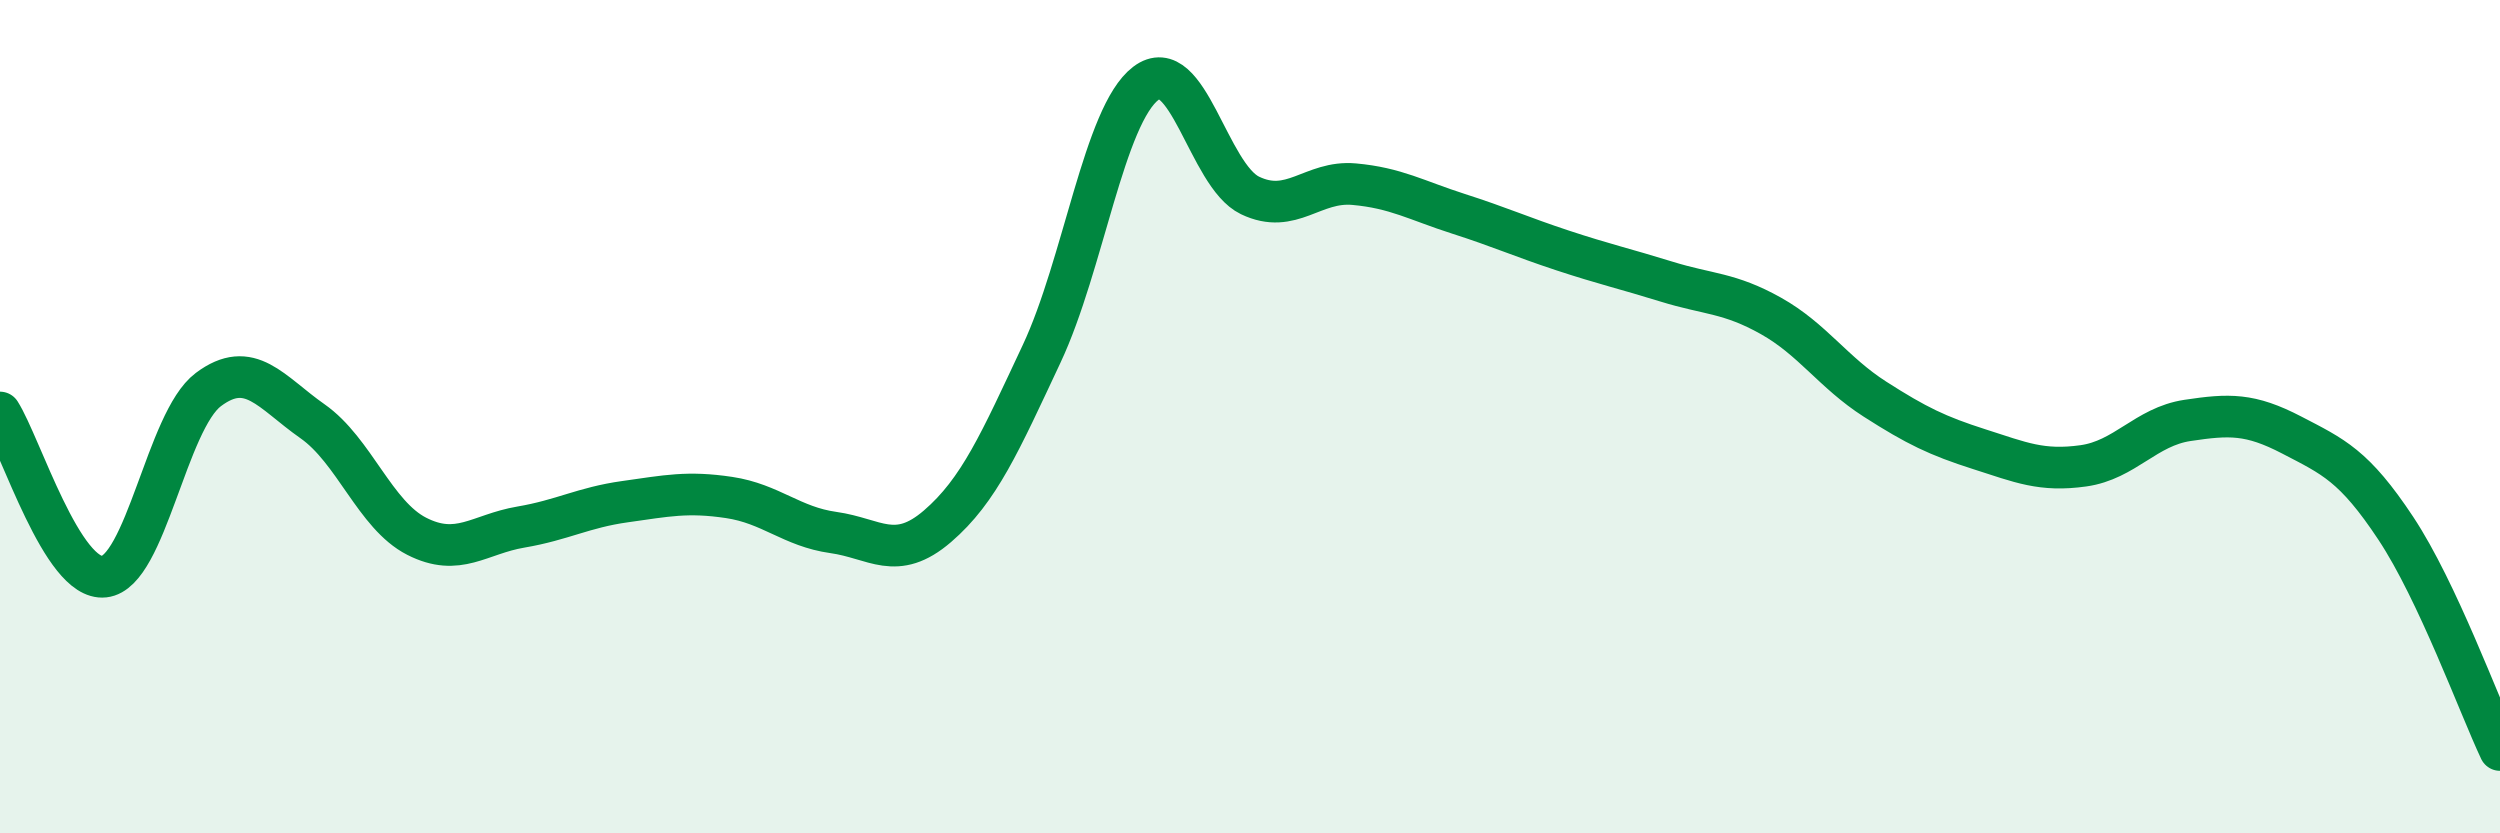
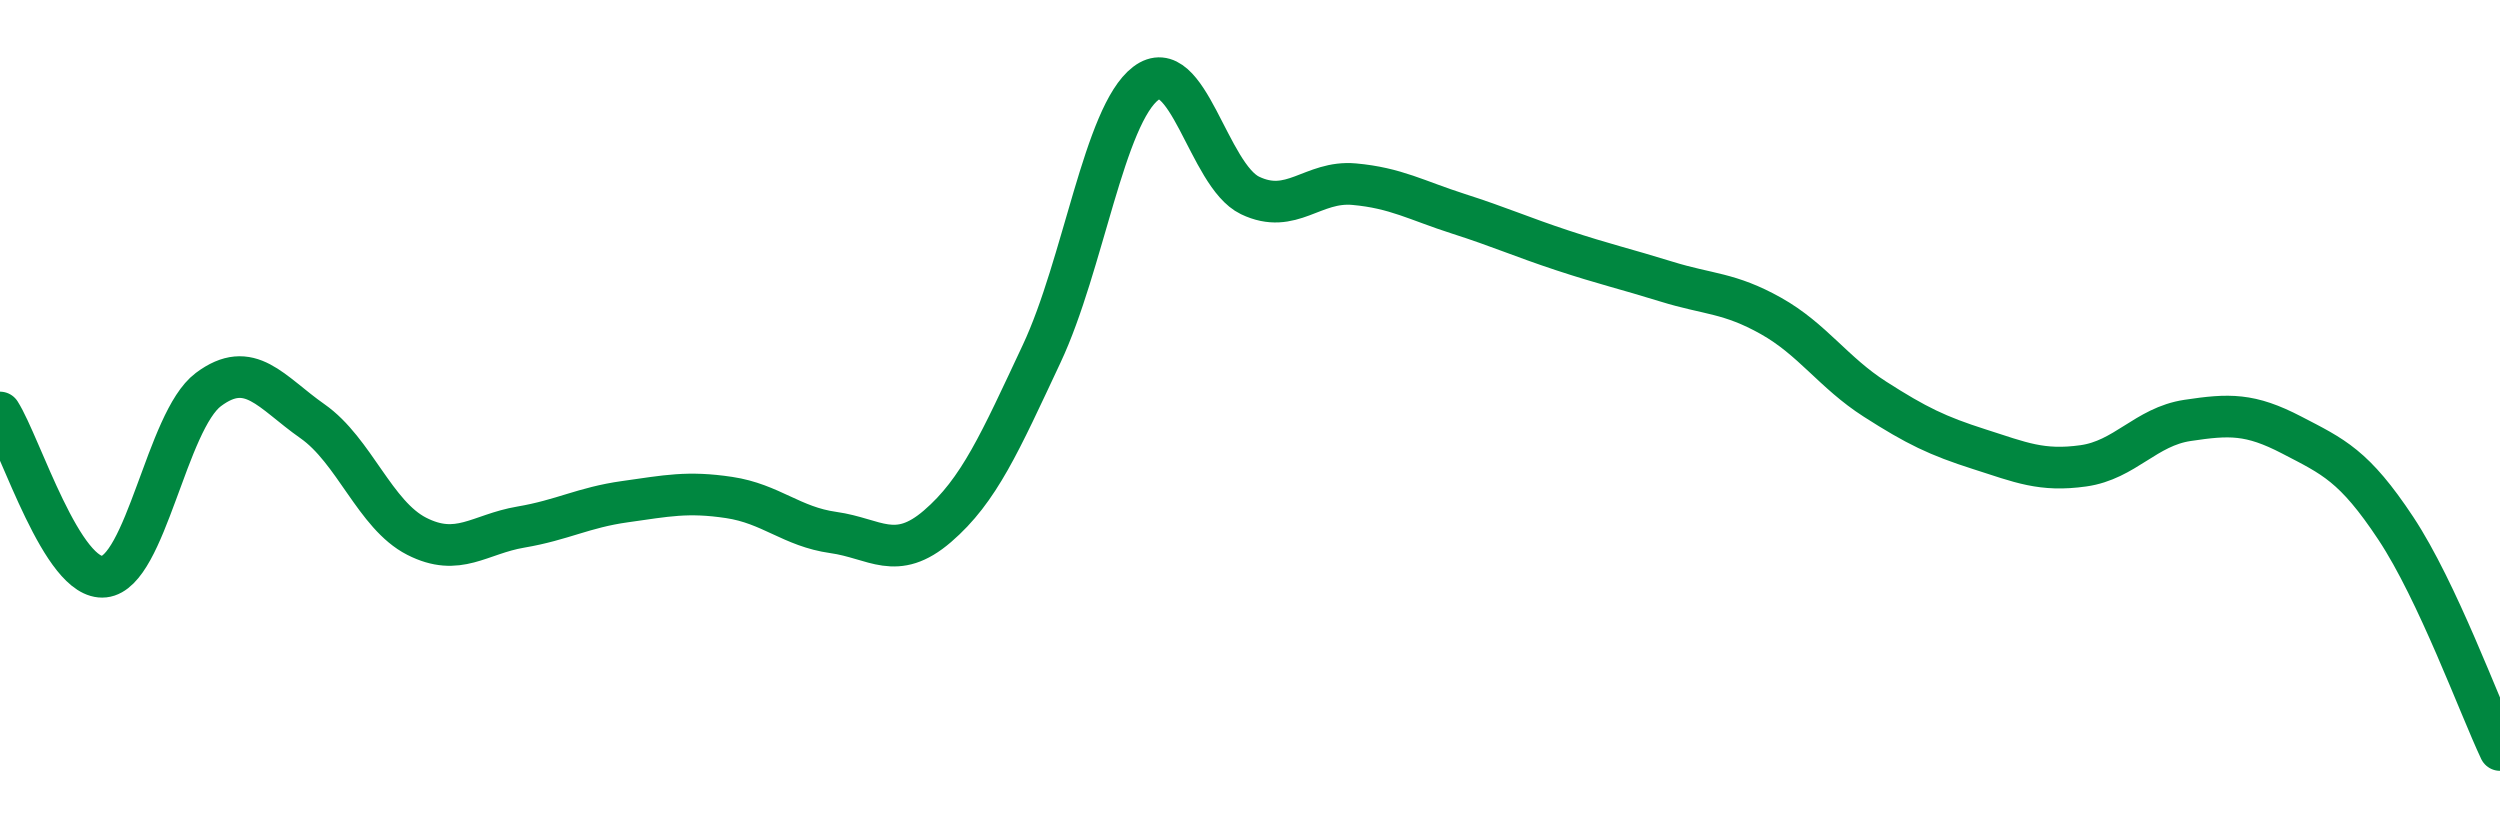
<svg xmlns="http://www.w3.org/2000/svg" width="60" height="20" viewBox="0 0 60 20">
-   <path d="M 0,9.9 C 0.5,10.69 1.5,13.95 2.5,13.84 C 3.5,13.73 4,10.1 5,9.35 C 6,8.6 6.5,9.41 7.5,10.11 C 8.5,10.81 9,12.36 10,12.87 C 11,13.38 11.5,12.82 12.5,12.65 C 13.5,12.48 14,12.18 15,12.04 C 16,11.9 16.5,11.79 17.5,11.94 C 18.5,12.09 19,12.64 20,12.78 C 21,12.92 21.5,13.49 22.5,12.63 C 23.5,11.77 24,10.62 25,8.49 C 26,6.36 26.5,2.76 27.5,2 C 28.5,1.24 29,4.21 30,4.69 C 31,5.17 31.5,4.33 32.5,4.42 C 33.5,4.51 34,4.81 35,5.13 C 36,5.45 36.5,5.68 37.5,6.01 C 38.5,6.34 39,6.45 40,6.76 C 41,7.07 41.5,7.02 42.5,7.58 C 43.5,8.14 44,8.94 45,9.58 C 46,10.22 46.5,10.46 47.5,10.78 C 48.5,11.1 49,11.32 50,11.18 C 51,11.04 51.5,10.24 52.5,10.09 C 53.5,9.94 54,9.92 55,10.44 C 56,10.96 56.5,11.17 57.5,12.68 C 58.5,14.19 59.5,16.94 60,18L60 20L0 20Z" fill="#008740" opacity="0.1" stroke-linecap="round" stroke-linejoin="round" />
  <path d="M 0,9.9 C 0.5,10.69 1.5,13.95 2.5,13.84 C 3.5,13.73 4,10.1 5,9.35 C 6,8.6 6.5,9.41 7.5,10.11 C 8.5,10.81 9,12.36 10,12.87 C 11,13.38 11.5,12.82 12.5,12.65 C 13.5,12.48 14,12.18 15,12.04 C 16,11.9 16.5,11.79 17.5,11.94 C 18.5,12.09 19,12.64 20,12.78 C 21,12.92 21.5,13.49 22.5,12.63 C 23.5,11.77 24,10.62 25,8.49 C 26,6.36 26.5,2.76 27.5,2 C 28.5,1.24 29,4.21 30,4.69 C 31,5.17 31.5,4.33 32.5,4.42 C 33.5,4.51 34,4.81 35,5.13 C 36,5.45 36.5,5.68 37.5,6.01 C 38.5,6.34 39,6.45 40,6.76 C 41,7.07 41.5,7.02 42.5,7.58 C 43.5,8.14 44,8.94 45,9.58 C 46,10.22 46.5,10.46 47.5,10.78 C 48.5,11.1 49,11.32 50,11.18 C 51,11.04 51.5,10.24 52.5,10.09 C 53.5,9.94 54,9.92 55,10.44 C 56,10.96 56.5,11.17 57.5,12.68 C 58.5,14.19 59.5,16.94 60,18" stroke="#008740" stroke-width="1" fill="none" stroke-linecap="round" stroke-linejoin="round" />
</svg>